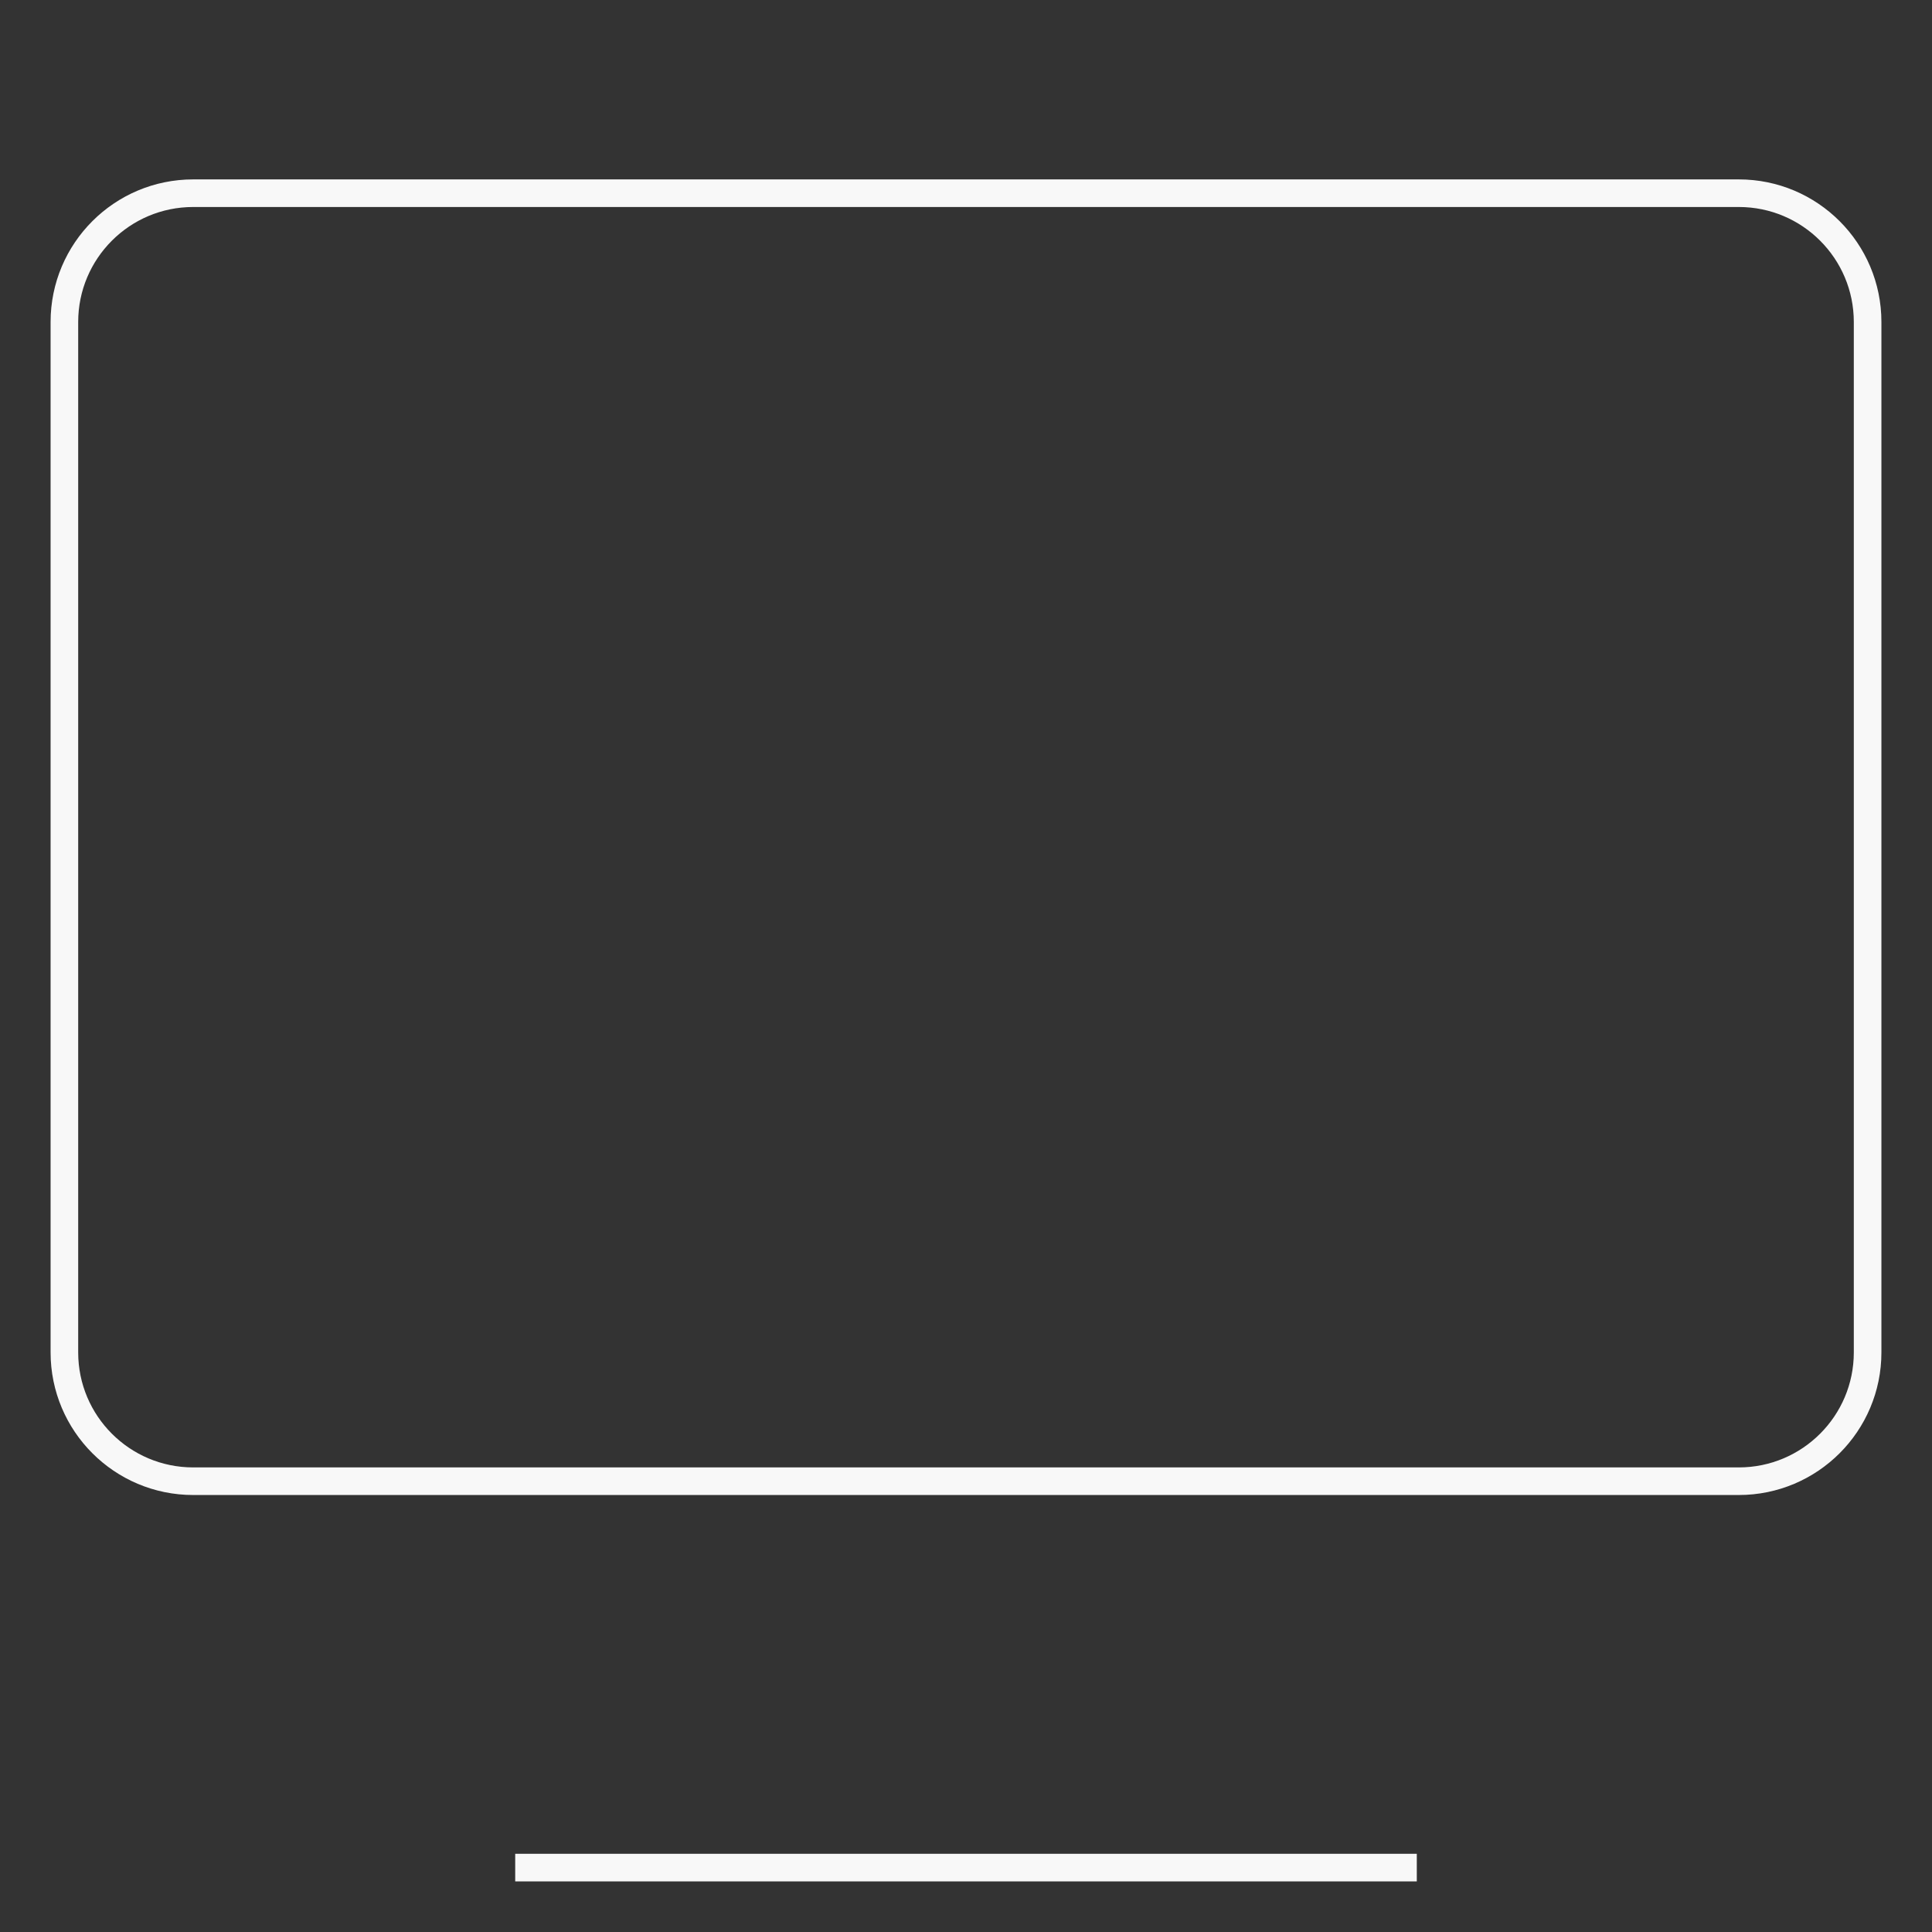
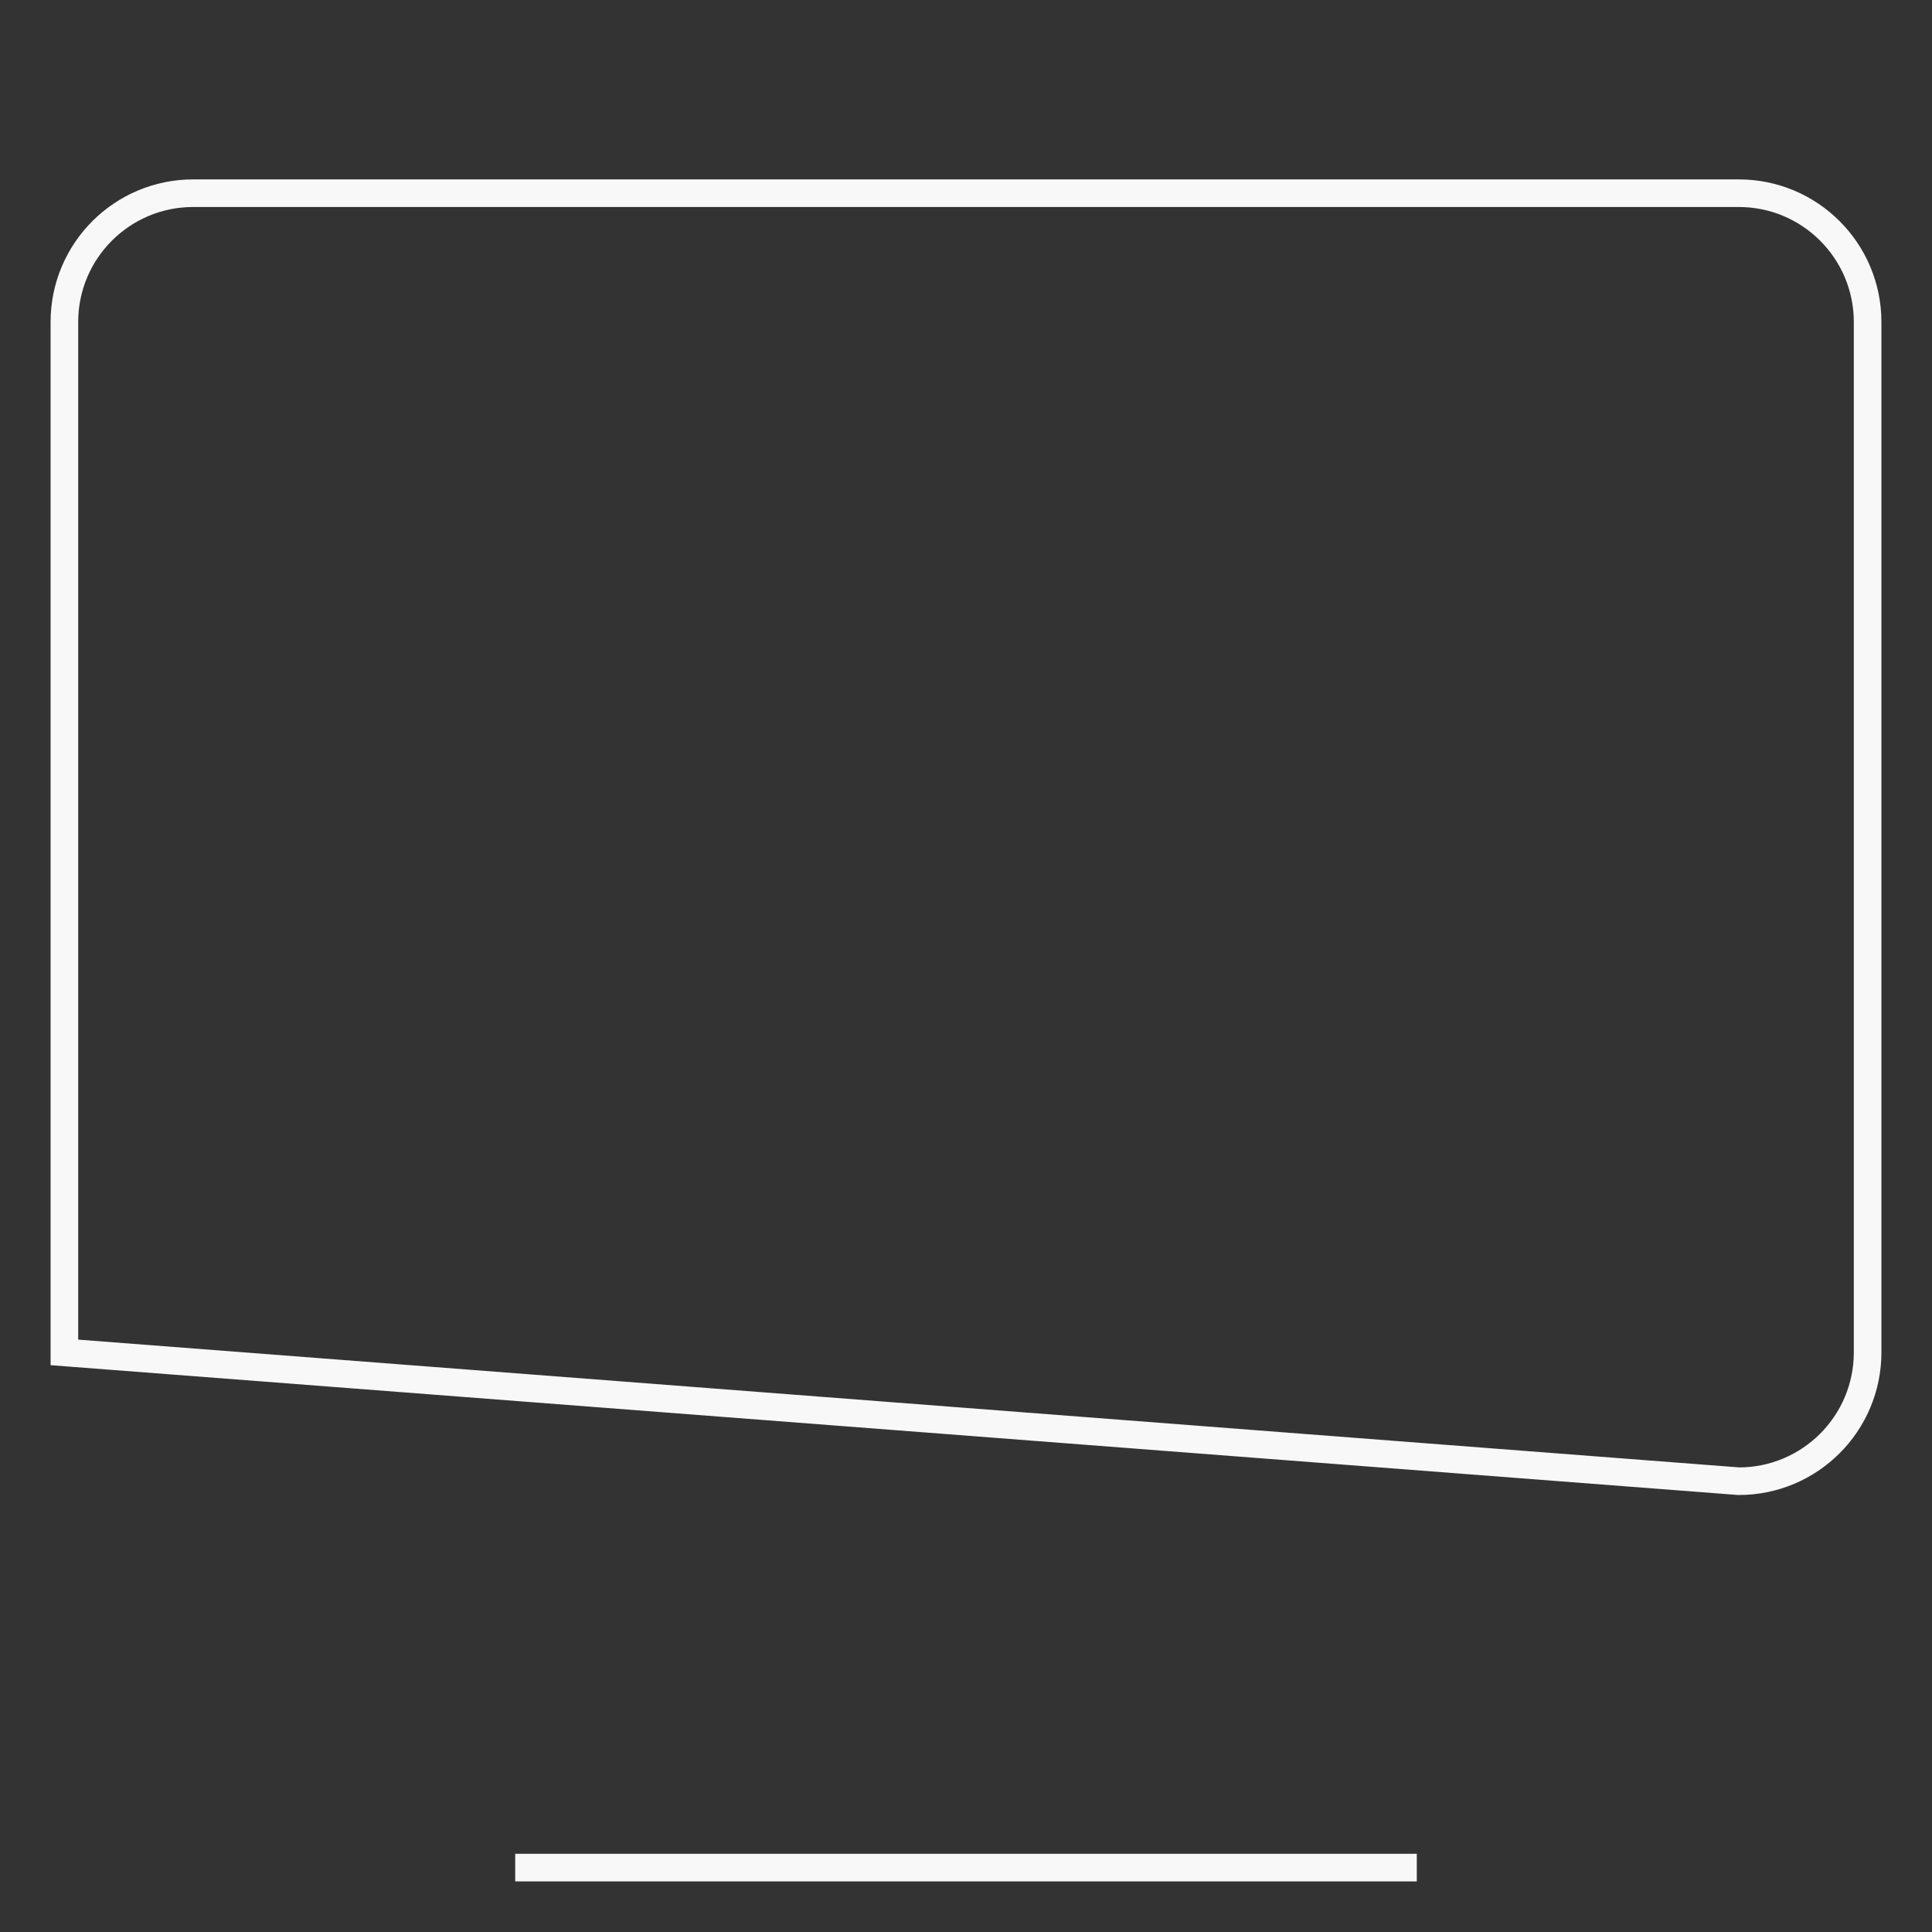
<svg xmlns="http://www.w3.org/2000/svg" width="70" height="70" viewBox="0 0 70 70" fill="none">
  <rect x="0" y="0" width="70" height="70" fill="#333333" stroke="none" />
-   <path d="M18.667 67.667H51.333M2.333 11.667L2.333 49C2.333 51.577 4.423 53.667 7 53.667L63 53.667C65.577 53.667 67.667 51.577 67.667 49V11.667C67.667 9.089 65.577 7 63 7L7 7C4.423 7 2.333 9.089 2.333 11.667Z" stroke="#F8F8F8" />
+   <path d="M18.667 67.667H51.333M2.333 11.667L2.333 49L63 53.667C65.577 53.667 67.667 51.577 67.667 49V11.667C67.667 9.089 65.577 7 63 7L7 7C4.423 7 2.333 9.089 2.333 11.667Z" stroke="#F8F8F8" />
</svg>